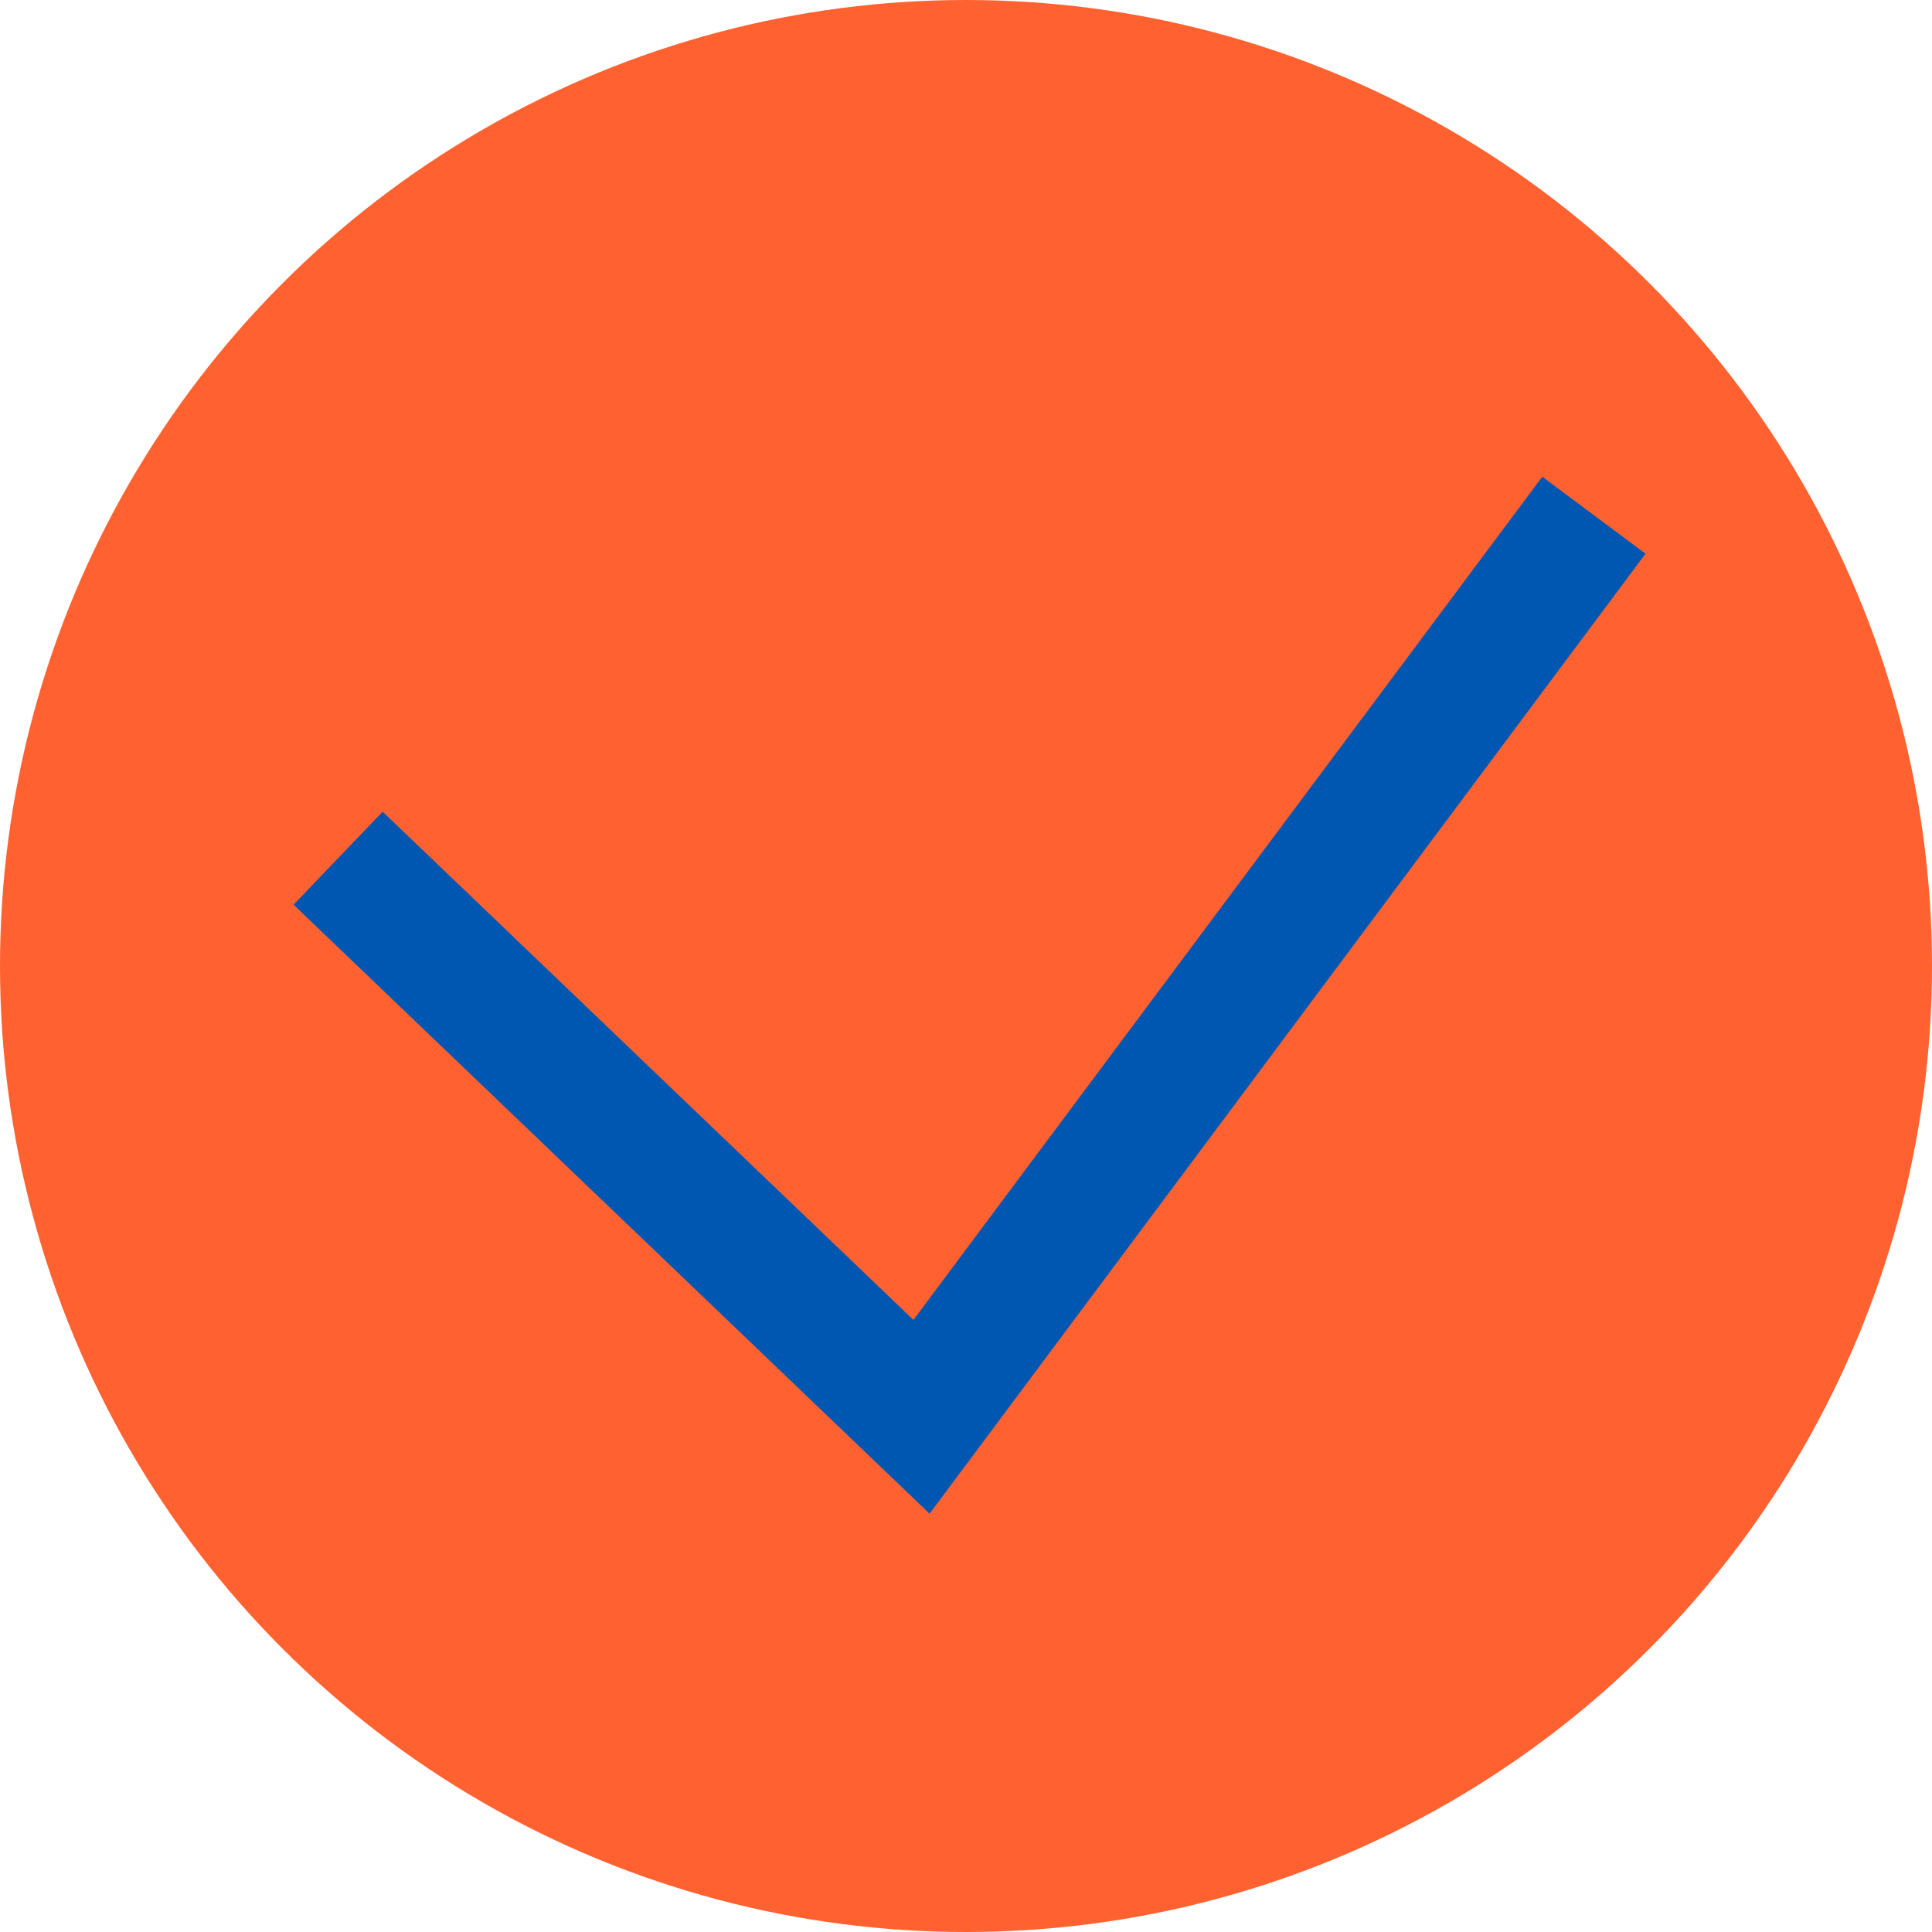
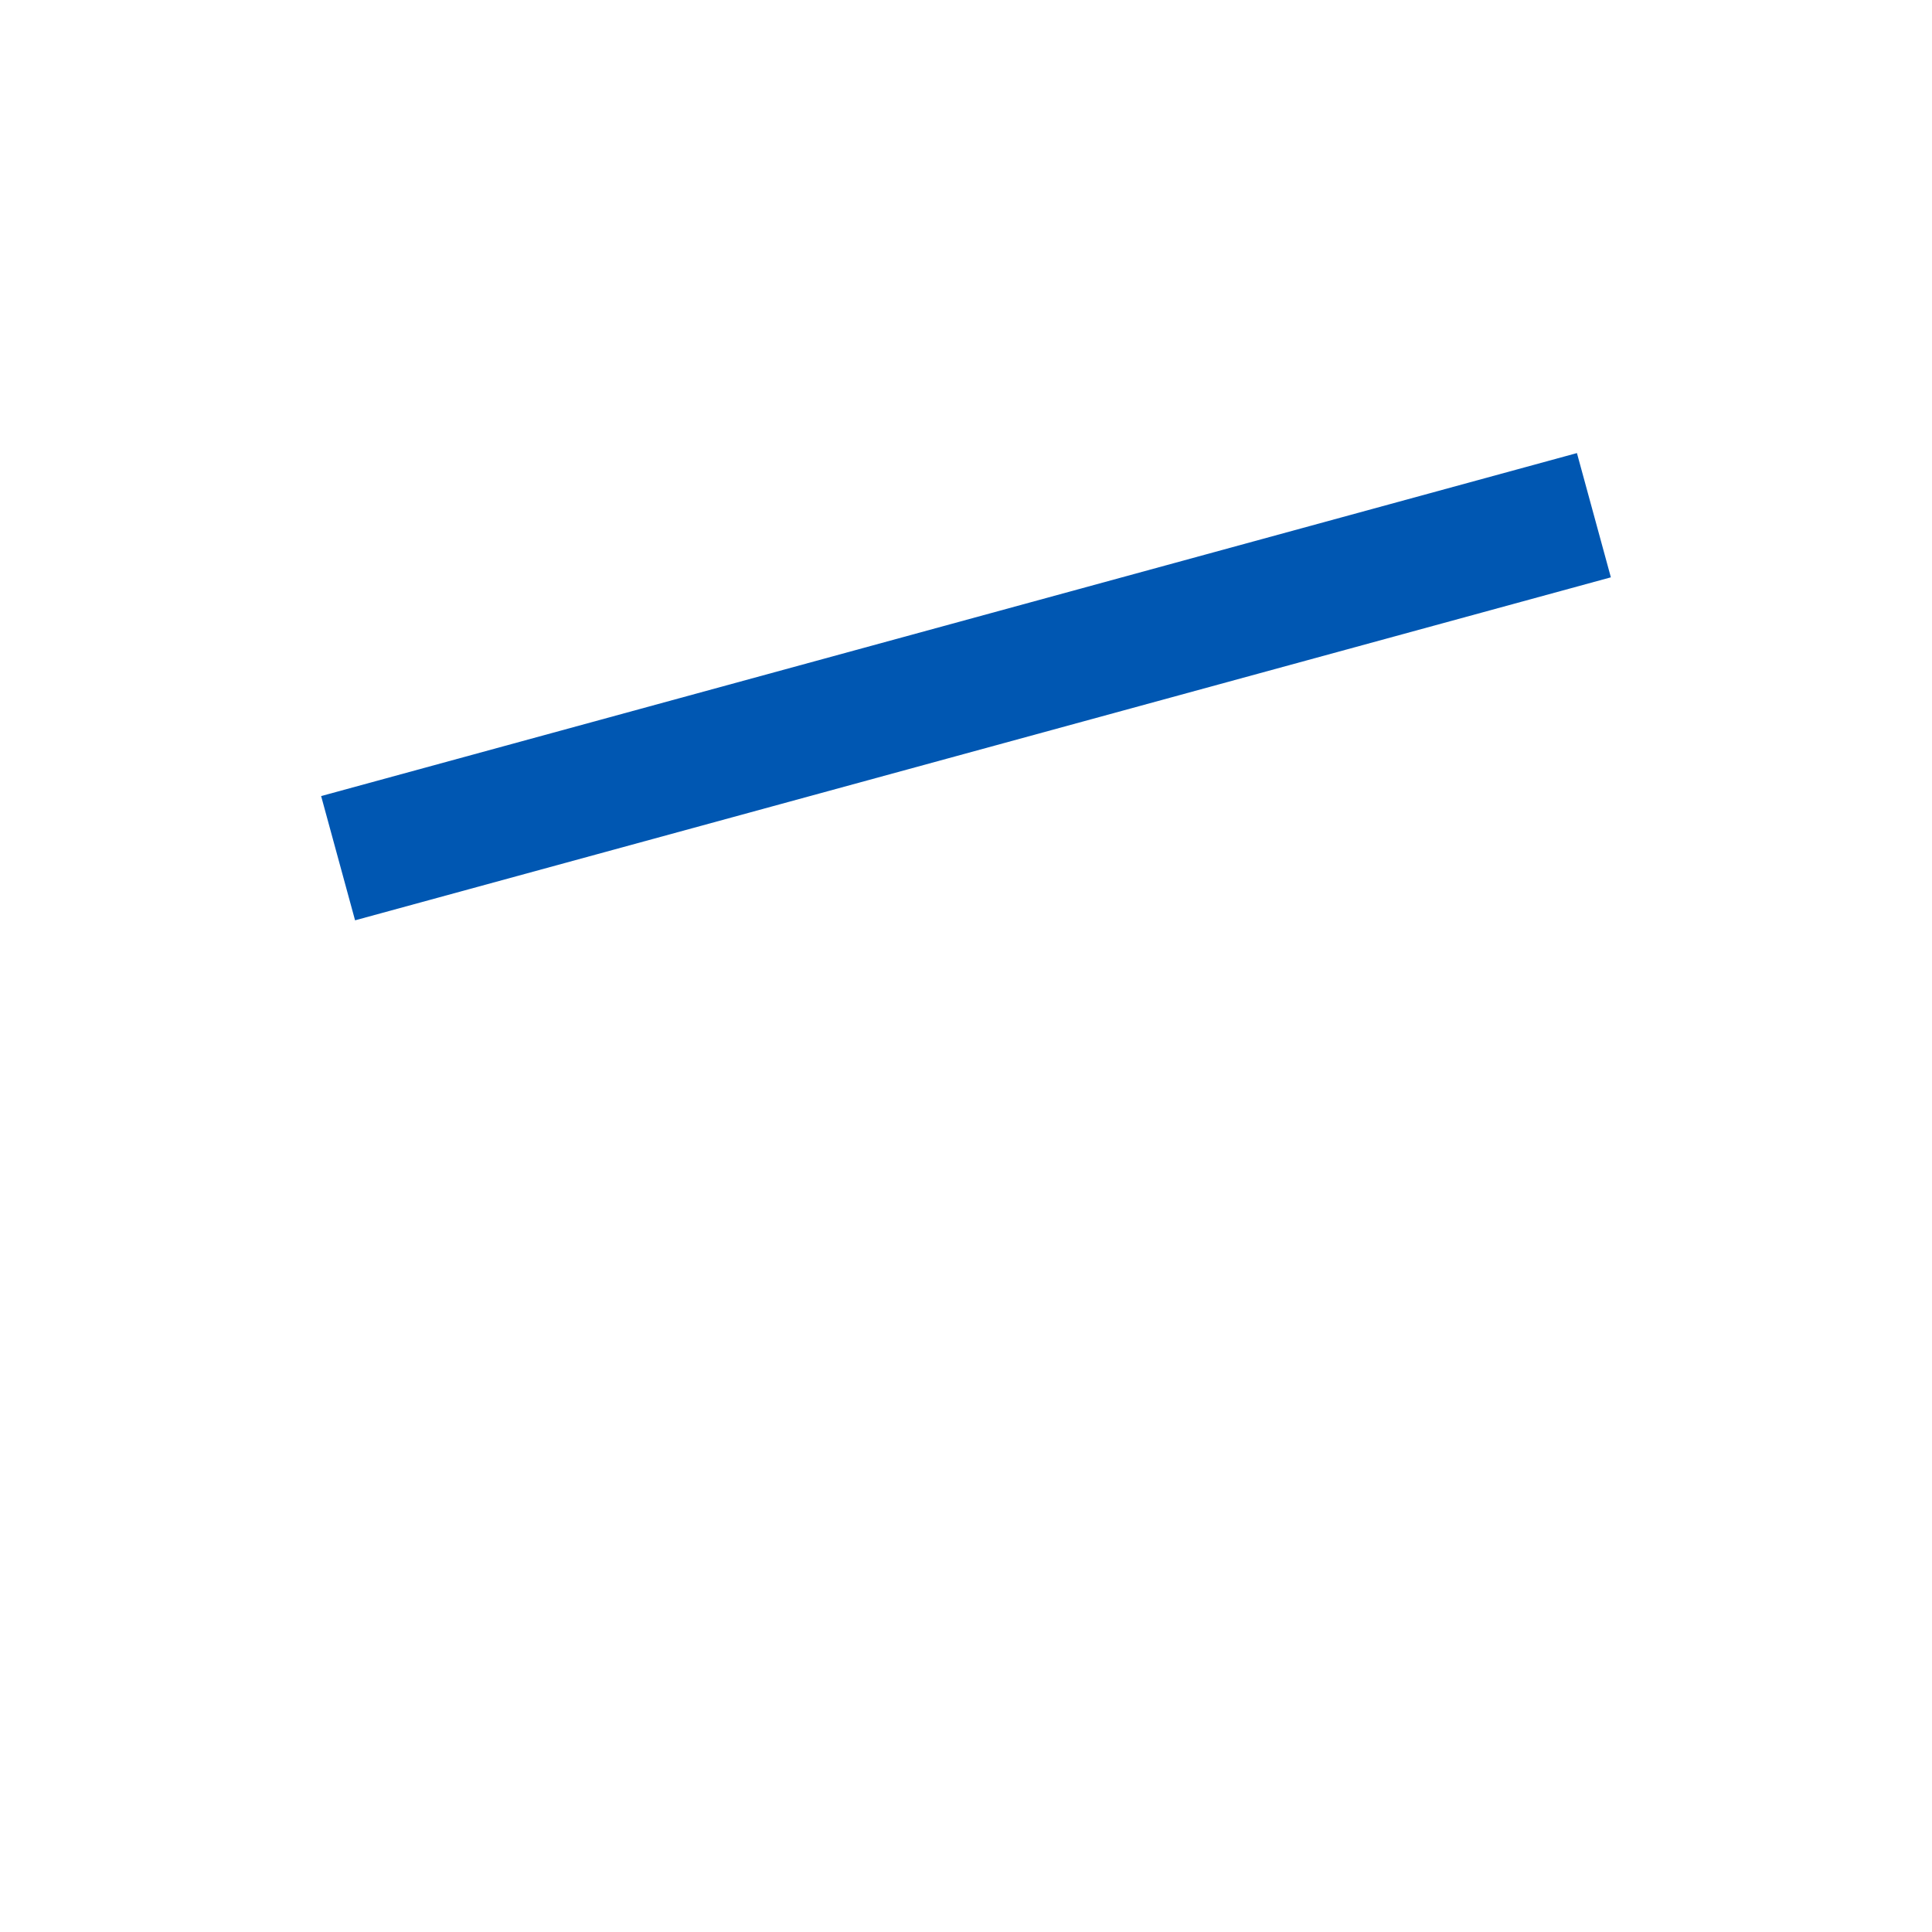
<svg xmlns="http://www.w3.org/2000/svg" width="120" height="120" viewBox="0 0 120 120" fill="none">
-   <circle cx="60" cy="60" r="60" fill="#FF6230" />
-   <path d="M21 53.304L57.236 88L99 32" stroke="#0057B2" stroke-width="8" />
+   <path d="M21 53.304L99 32" stroke="#0057B2" stroke-width="8" />
</svg>